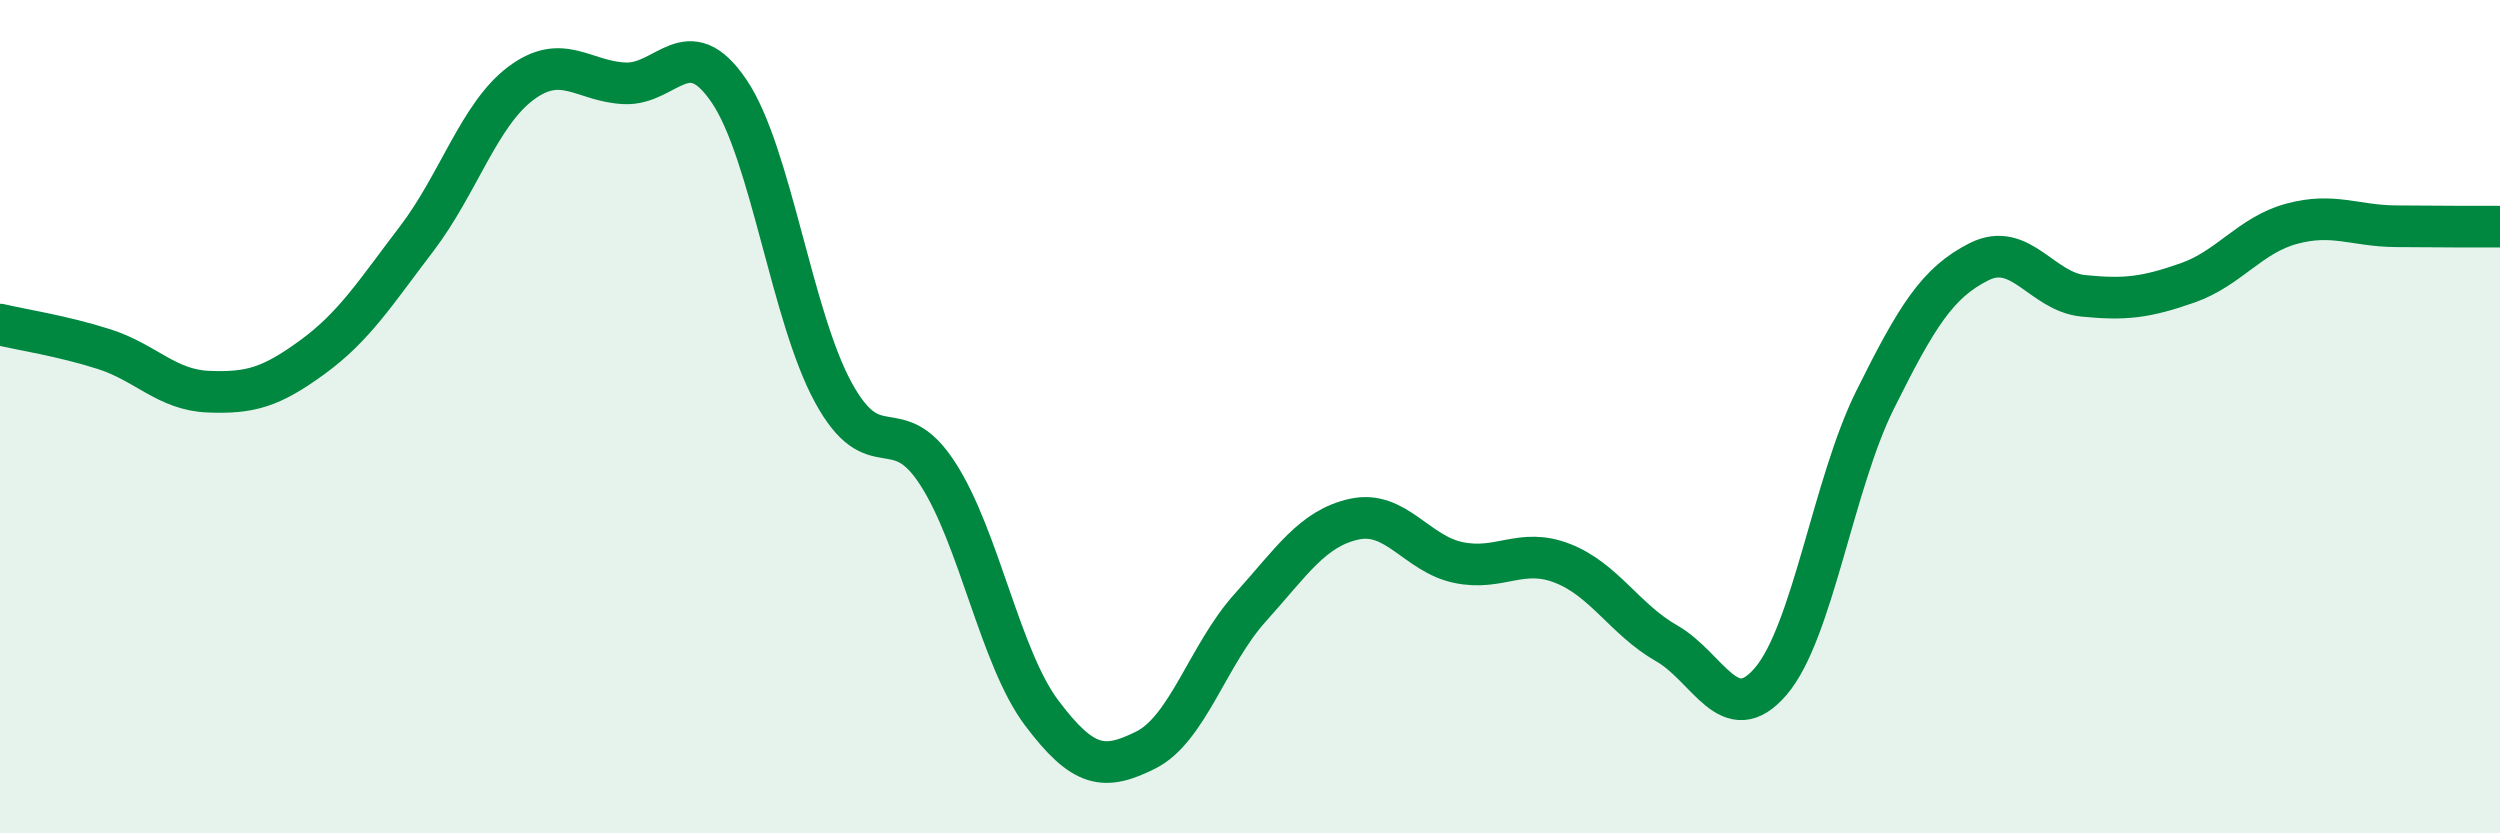
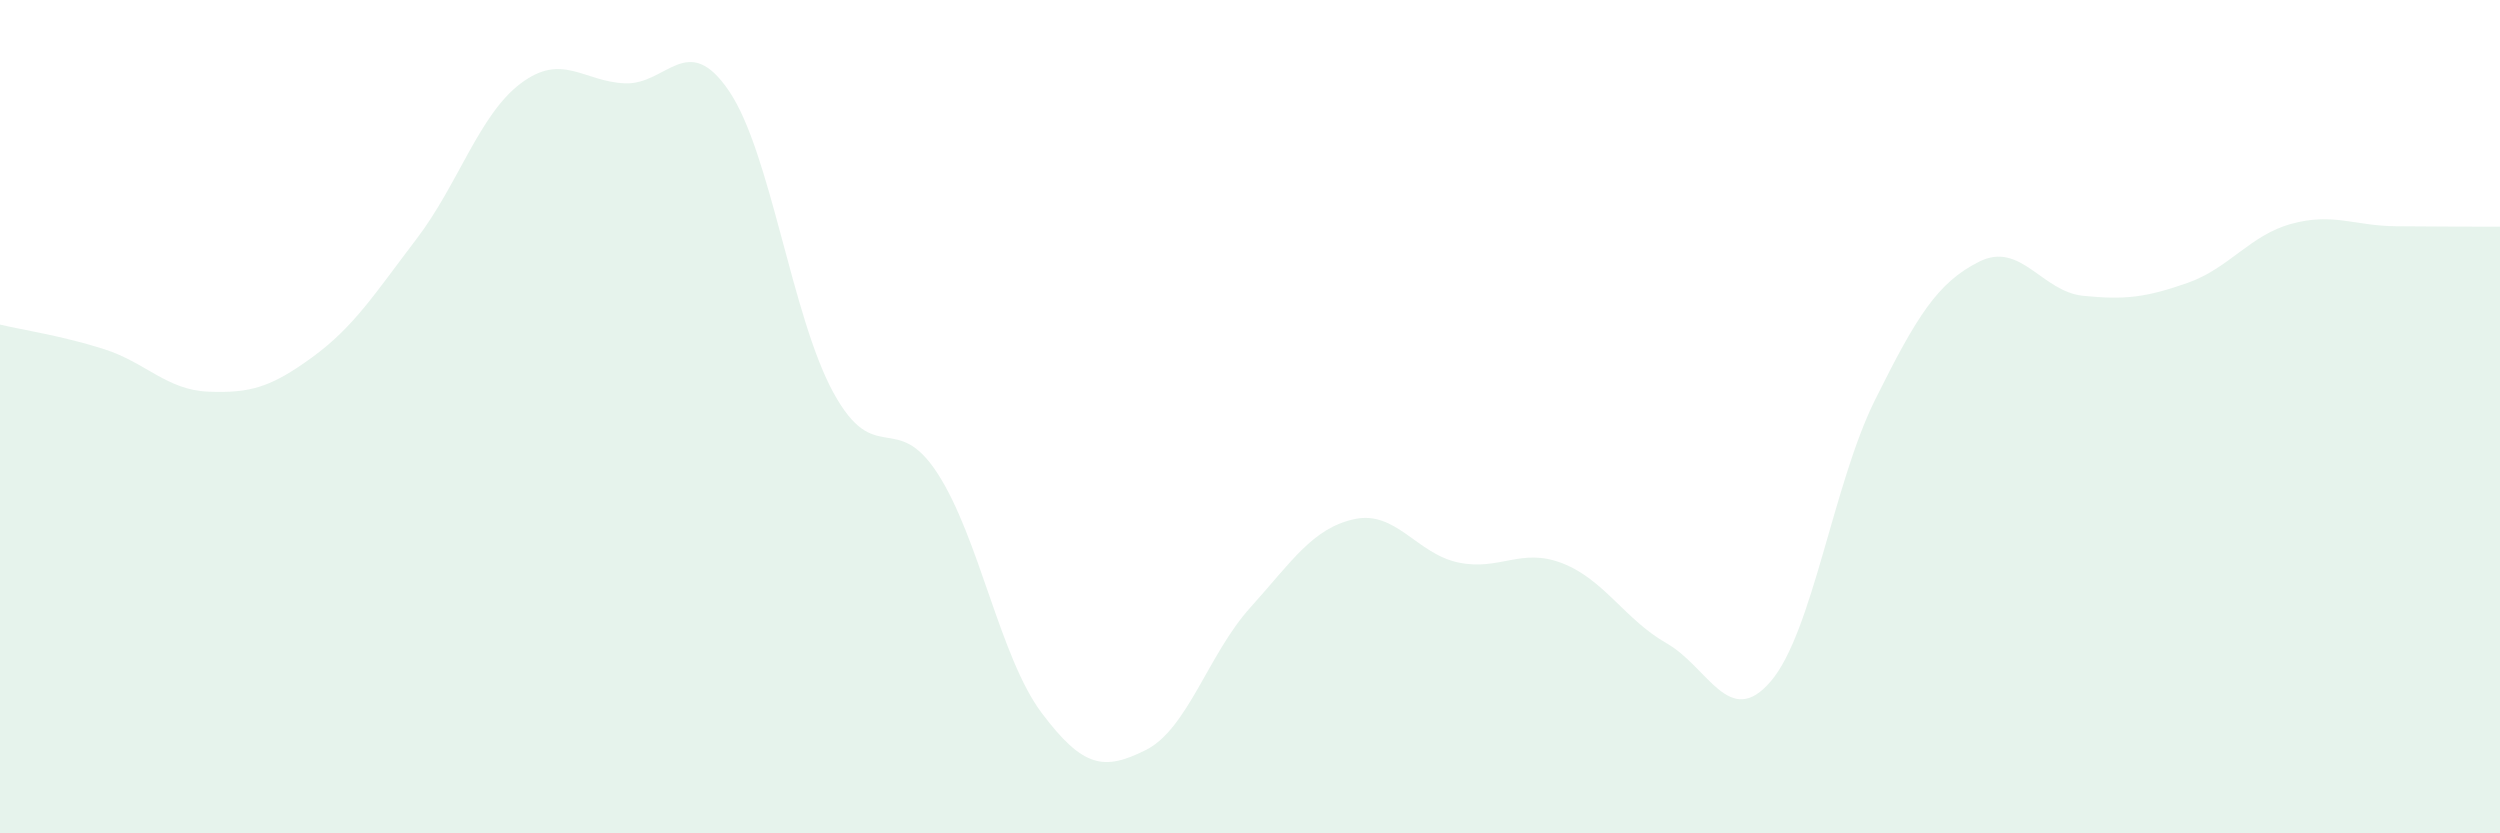
<svg xmlns="http://www.w3.org/2000/svg" width="60" height="20" viewBox="0 0 60 20">
  <path d="M 0,7.79 C 0.5,7.91 1.5,8.06 2.5,8.38 C 3.5,8.7 4,9.36 5,9.4 C 6,9.44 6.5,9.3 7.5,8.57 C 8.5,7.84 9,7.04 10,5.73 C 11,4.42 11.5,2.75 12.5,2 C 13.5,1.25 14,1.96 15,2 C 16,2.04 16.5,0.71 17.5,2.19 C 18.5,3.67 19,7.59 20,9.42 C 21,11.25 21.5,9.82 22.5,11.36 C 23.5,12.9 24,15.78 25,17.11 C 26,18.44 26.5,18.5 27.5,18 C 28.5,17.5 29,15.7 30,14.59 C 31,13.48 31.5,12.68 32.5,12.46 C 33.5,12.24 34,13.29 35,13.5 C 36,13.71 36.5,13.13 37.5,13.52 C 38.5,13.91 39,14.87 40,15.44 C 41,16.01 41.5,17.52 42.5,16.35 C 43.5,15.18 44,11.61 45,9.6 C 46,7.59 46.5,6.78 47.5,6.28 C 48.5,5.78 49,7 50,7.1 C 51,7.2 51.5,7.14 52.5,6.79 C 53.5,6.44 54,5.64 55,5.37 C 56,5.1 56.5,5.42 57.5,5.43 C 58.5,5.44 59.5,5.44 60,5.44L60 20L0 20Z" fill="#008740" opacity="0.1" stroke-linecap="round" stroke-linejoin="round" />
-   <path d="M 0,7.79 C 0.5,7.91 1.5,8.06 2.5,8.38 C 3.5,8.7 4,9.36 5,9.4 C 6,9.44 6.5,9.3 7.5,8.57 C 8.5,7.84 9,7.04 10,5.73 C 11,4.42 11.5,2.75 12.5,2 C 13.5,1.25 14,1.96 15,2 C 16,2.04 16.5,0.71 17.5,2.19 C 18.5,3.67 19,7.59 20,9.42 C 21,11.25 21.5,9.82 22.5,11.36 C 23.5,12.9 24,15.78 25,17.11 C 26,18.44 26.5,18.5 27.5,18 C 28.5,17.5 29,15.7 30,14.59 C 31,13.48 31.5,12.68 32.5,12.46 C 33.5,12.24 34,13.29 35,13.5 C 36,13.71 36.5,13.13 37.5,13.52 C 38.5,13.91 39,14.87 40,15.44 C 41,16.01 41.5,17.52 42.5,16.35 C 43.5,15.18 44,11.61 45,9.6 C 46,7.59 46.5,6.78 47.5,6.28 C 48.5,5.78 49,7 50,7.1 C 51,7.2 51.5,7.14 52.5,6.79 C 53.5,6.44 54,5.64 55,5.37 C 56,5.1 56.5,5.42 57.5,5.43 C 58.5,5.44 59.5,5.44 60,5.44" stroke="#008740" stroke-width="1" fill="none" stroke-linecap="round" stroke-linejoin="round" />
</svg>